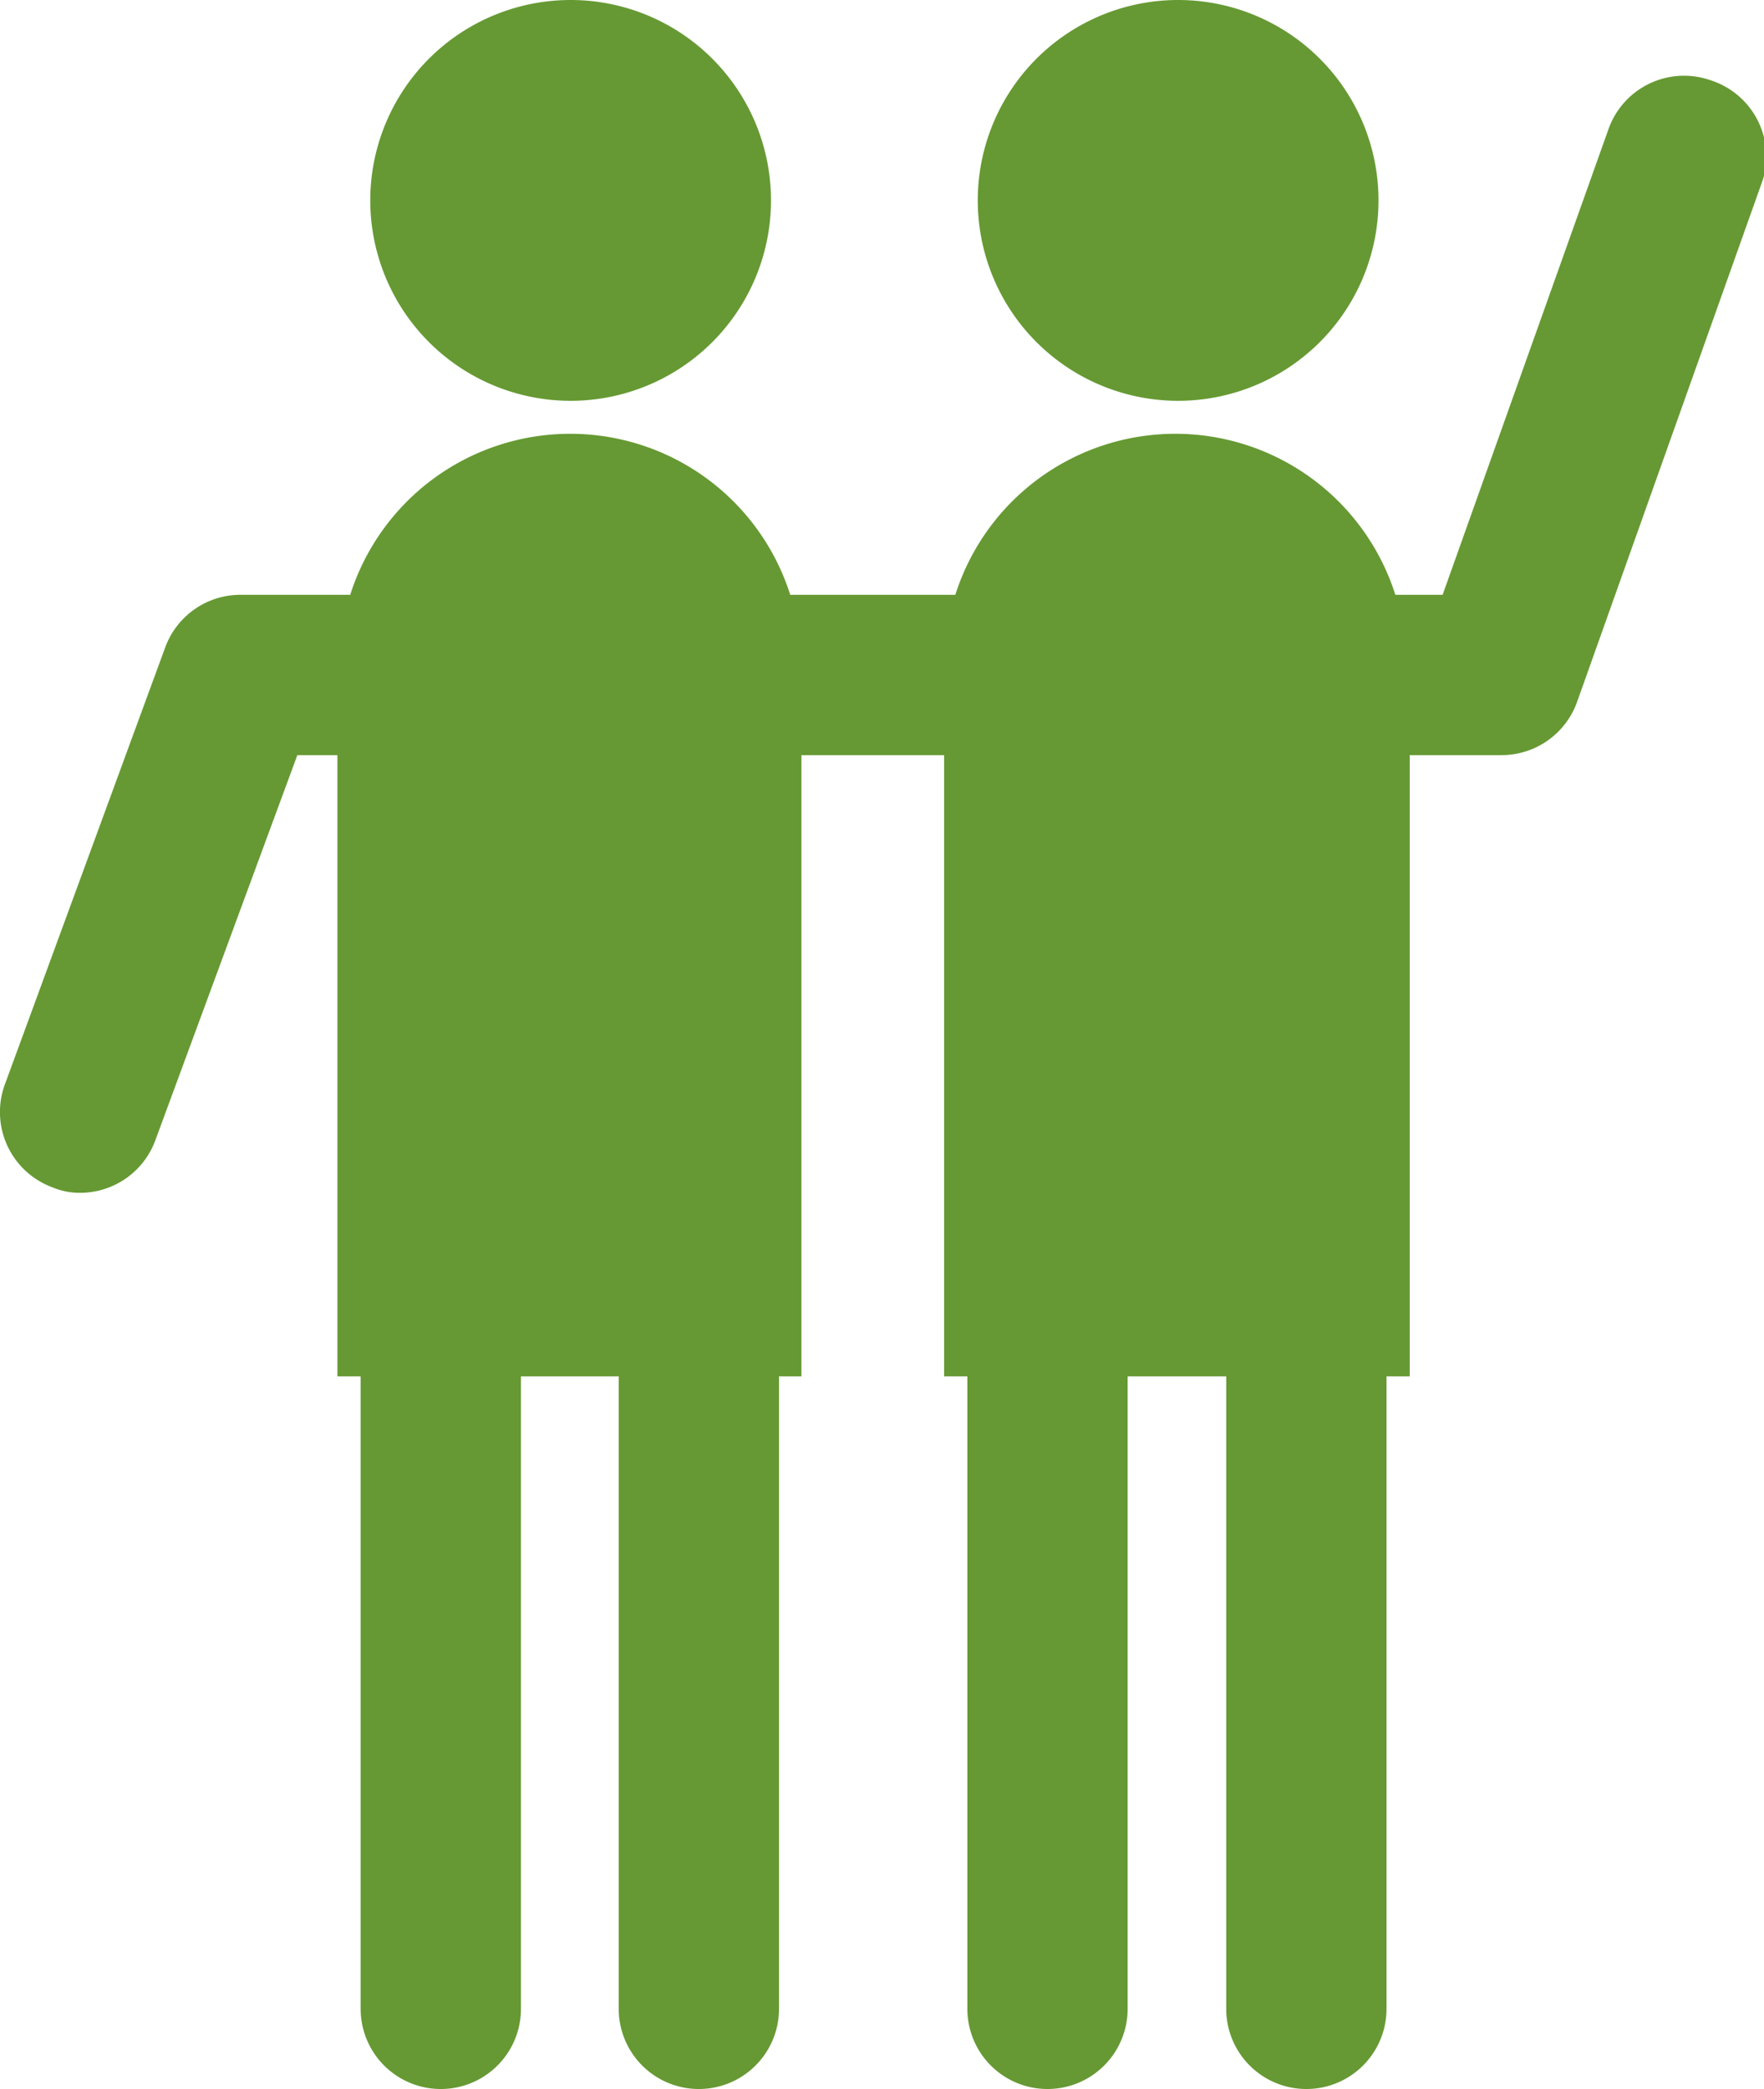
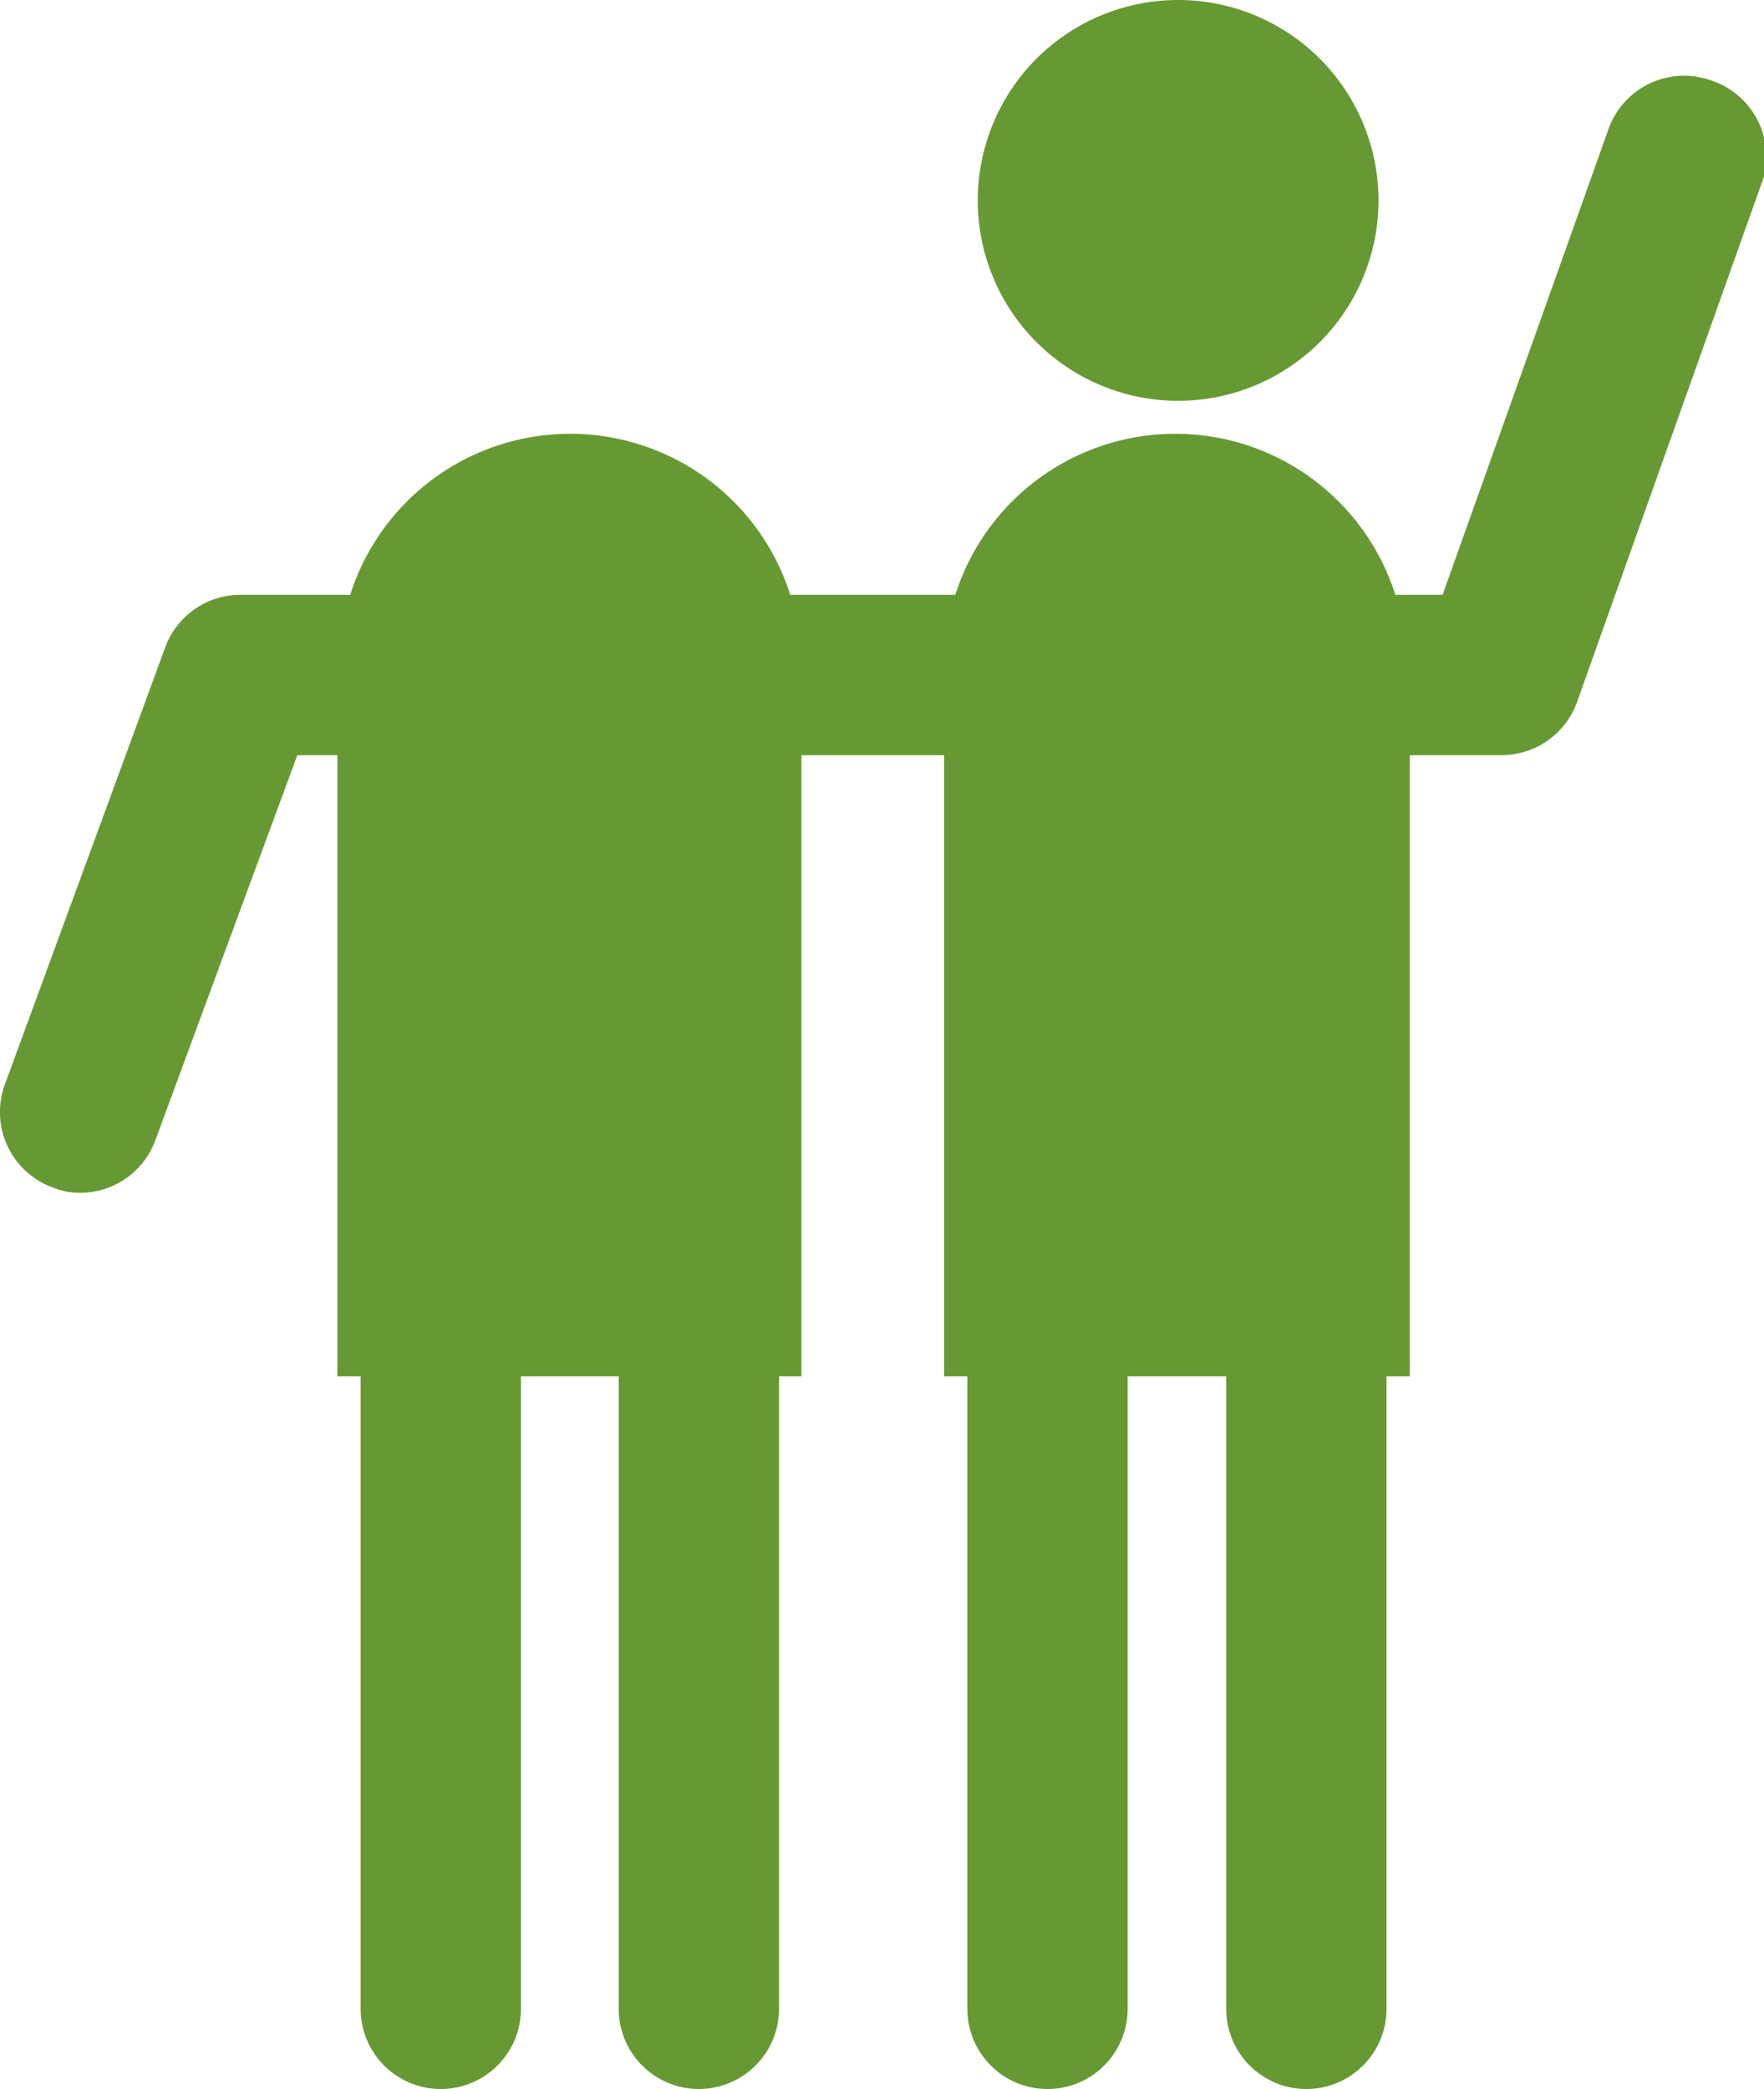
<svg xmlns="http://www.w3.org/2000/svg" viewBox="0 0 22.01 26.06">
  <defs>
    <style>.cls-1{fill:#693;}</style>
  </defs>
  <g id="レイヤー_2" data-name="レイヤー 2">
    <g id="レイヤー_1-2" data-name="レイヤー 1">
-       <path class="cls-1" d="M7.11,5a2.5,2.5,0,1,0-2.49-2.5A2.5,2.5,0,0,0,7.11,5Z" />
      <path class="cls-1" d="M14.69,5a2.5,2.5,0,1,0-2.49-2.5A2.5,2.5,0,0,0,14.69,5Z" />
      <path class="cls-1" d="M21.34,1a1,1,0,0,0-1.27.61L18,7.42h-.59a2.88,2.88,0,0,0-5.49,0H9.86a2.88,2.88,0,0,0-5.49,0H3a1,1,0,0,0-.94.66l-2,5.45a1,1,0,0,0,.59,1.28.87.87,0,0,0,.35.07,1,1,0,0,0,.94-.66l1.77-4.8h.5v7.75H4.5v7.89a1,1,0,0,0,2,0V17.17H7.72v7.89a1,1,0,1,0,2,0V17.17H10V9.42h1.78v7.75h.29v7.89a1,1,0,0,0,2,0V17.17H15.3v7.89a1,1,0,0,0,2,0V17.17h.29V9.42h1.15a1,1,0,0,0,.94-.67L22,2.23A1,1,0,0,0,21.34,1Z" />
    </g>
  </g>
</svg>